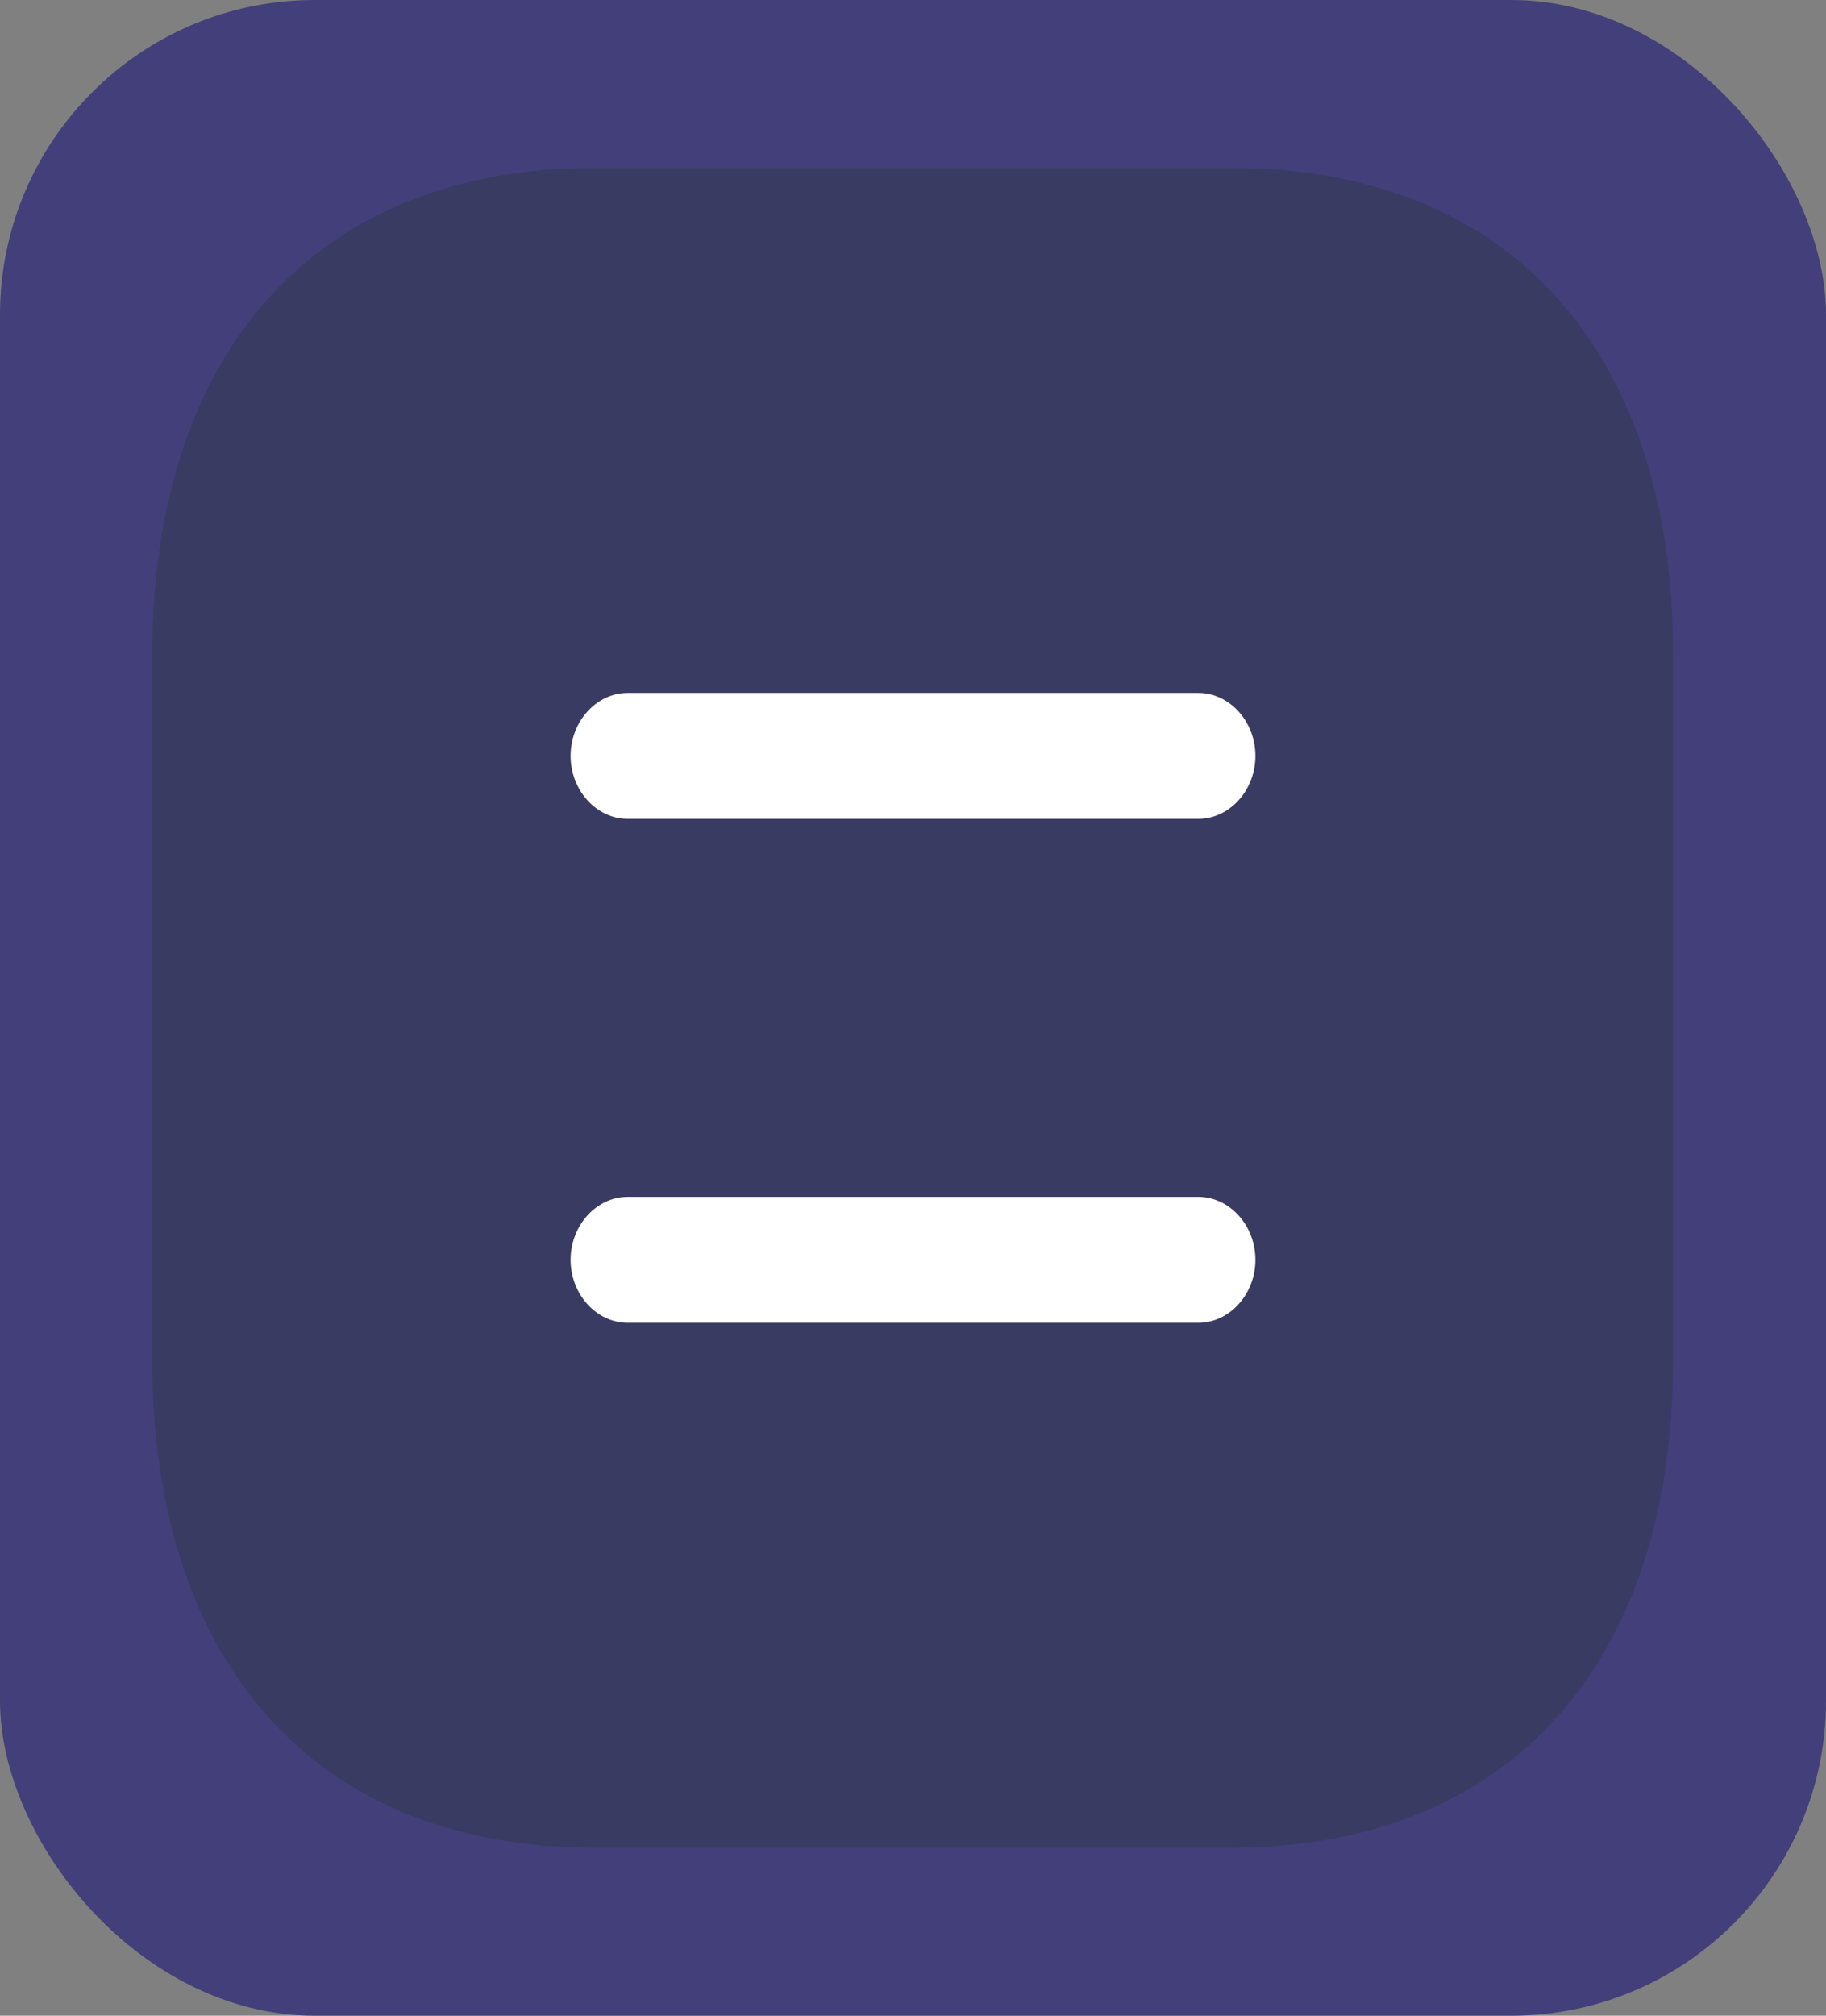
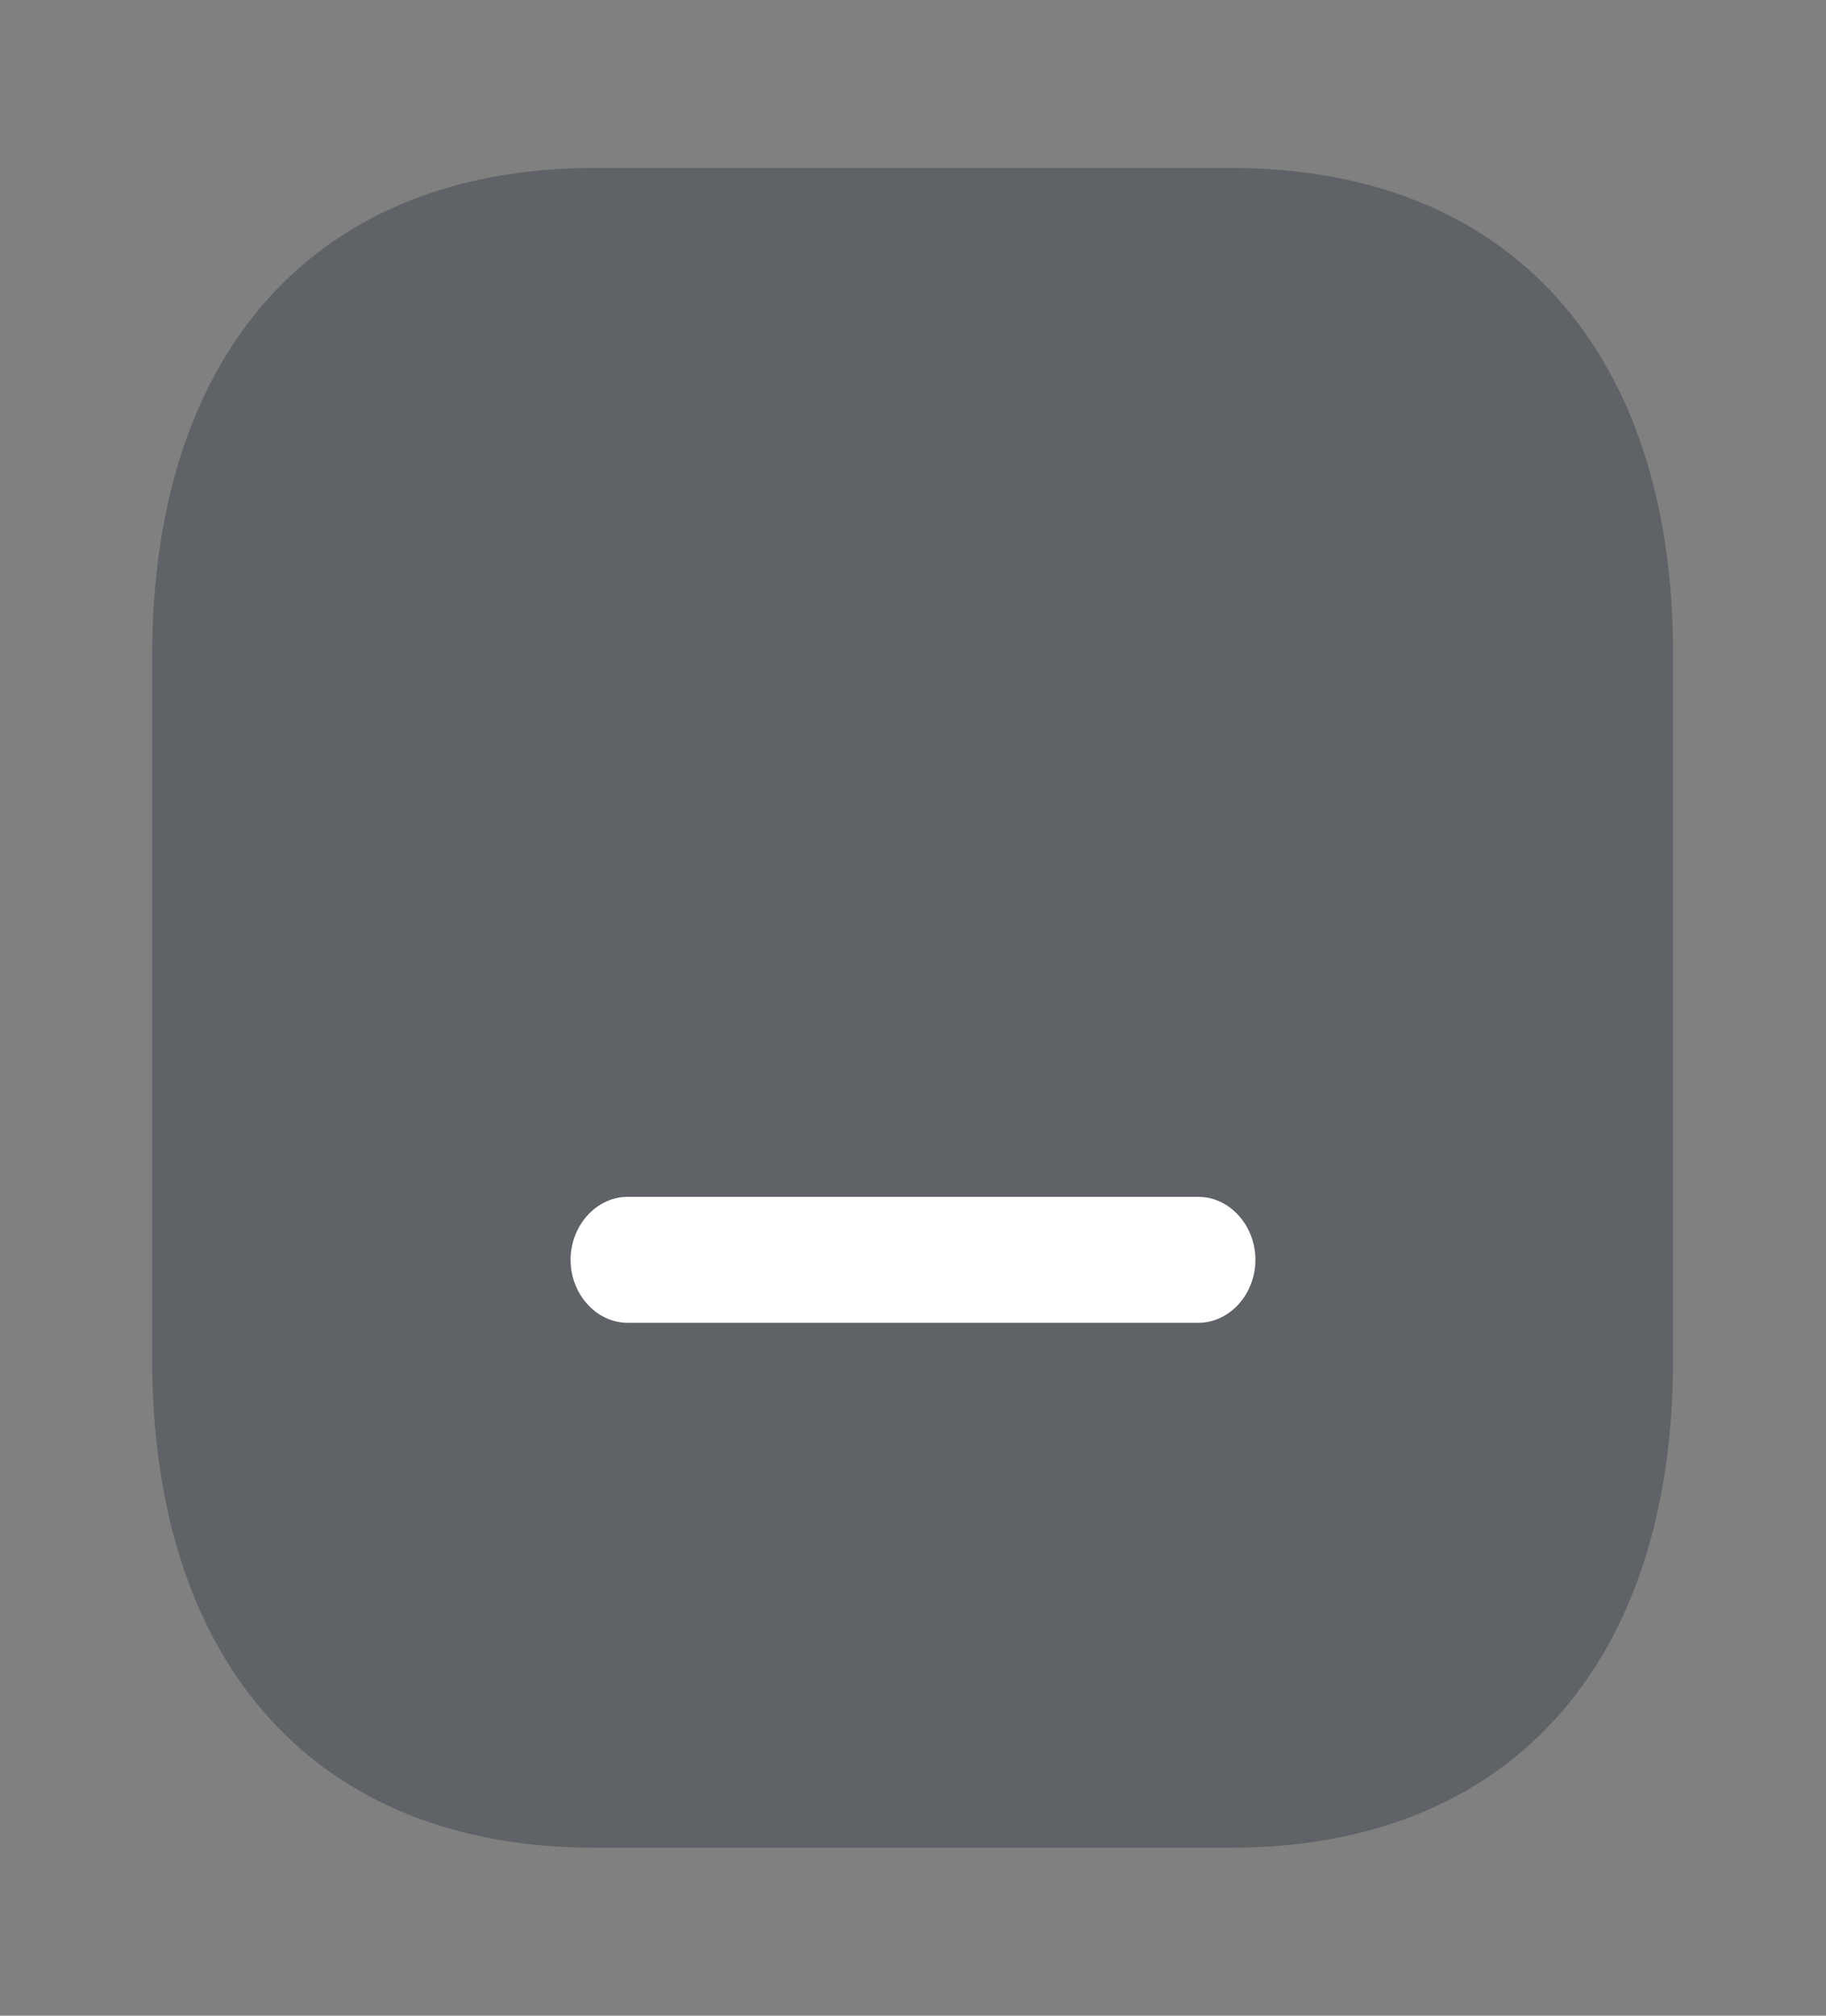
<svg xmlns="http://www.w3.org/2000/svg" width="29" height="32" viewBox="0 0 29 32" fill="none">
  <rect x="0" y="0" width="29" height="32" fill="#808080" stroke="none" />
-   <rect width="29" height="32" rx="5" fill="#423F7A" />
  <path opacity="0.4" d="M19.563 2.667H9.437C5.039 2.667 2.417 5.56 2.417 10.413V21.573C2.417 26.44 5.039 29.333 9.437 29.333H19.551C23.949 29.333 26.571 26.44 26.571 21.587V10.413C26.583 5.56 23.961 2.667 19.563 2.667Z" fill="#2E363F" />
-   <path d="M19.031 13H9.969C9.473 13 9.062 12.547 9.062 12C9.062 11.453 9.473 11 9.969 11H19.031C19.527 11 19.938 11.453 19.938 12C19.938 12.547 19.527 13 19.031 13Z" fill="white" />
  <path d="M19.031 21H9.969C9.473 21 9.062 20.547 9.062 20C9.062 19.453 9.473 19 9.969 19H19.031C19.527 19 19.938 19.453 19.938 20C19.938 20.547 19.527 21 19.031 21Z" fill="white" />
</svg>